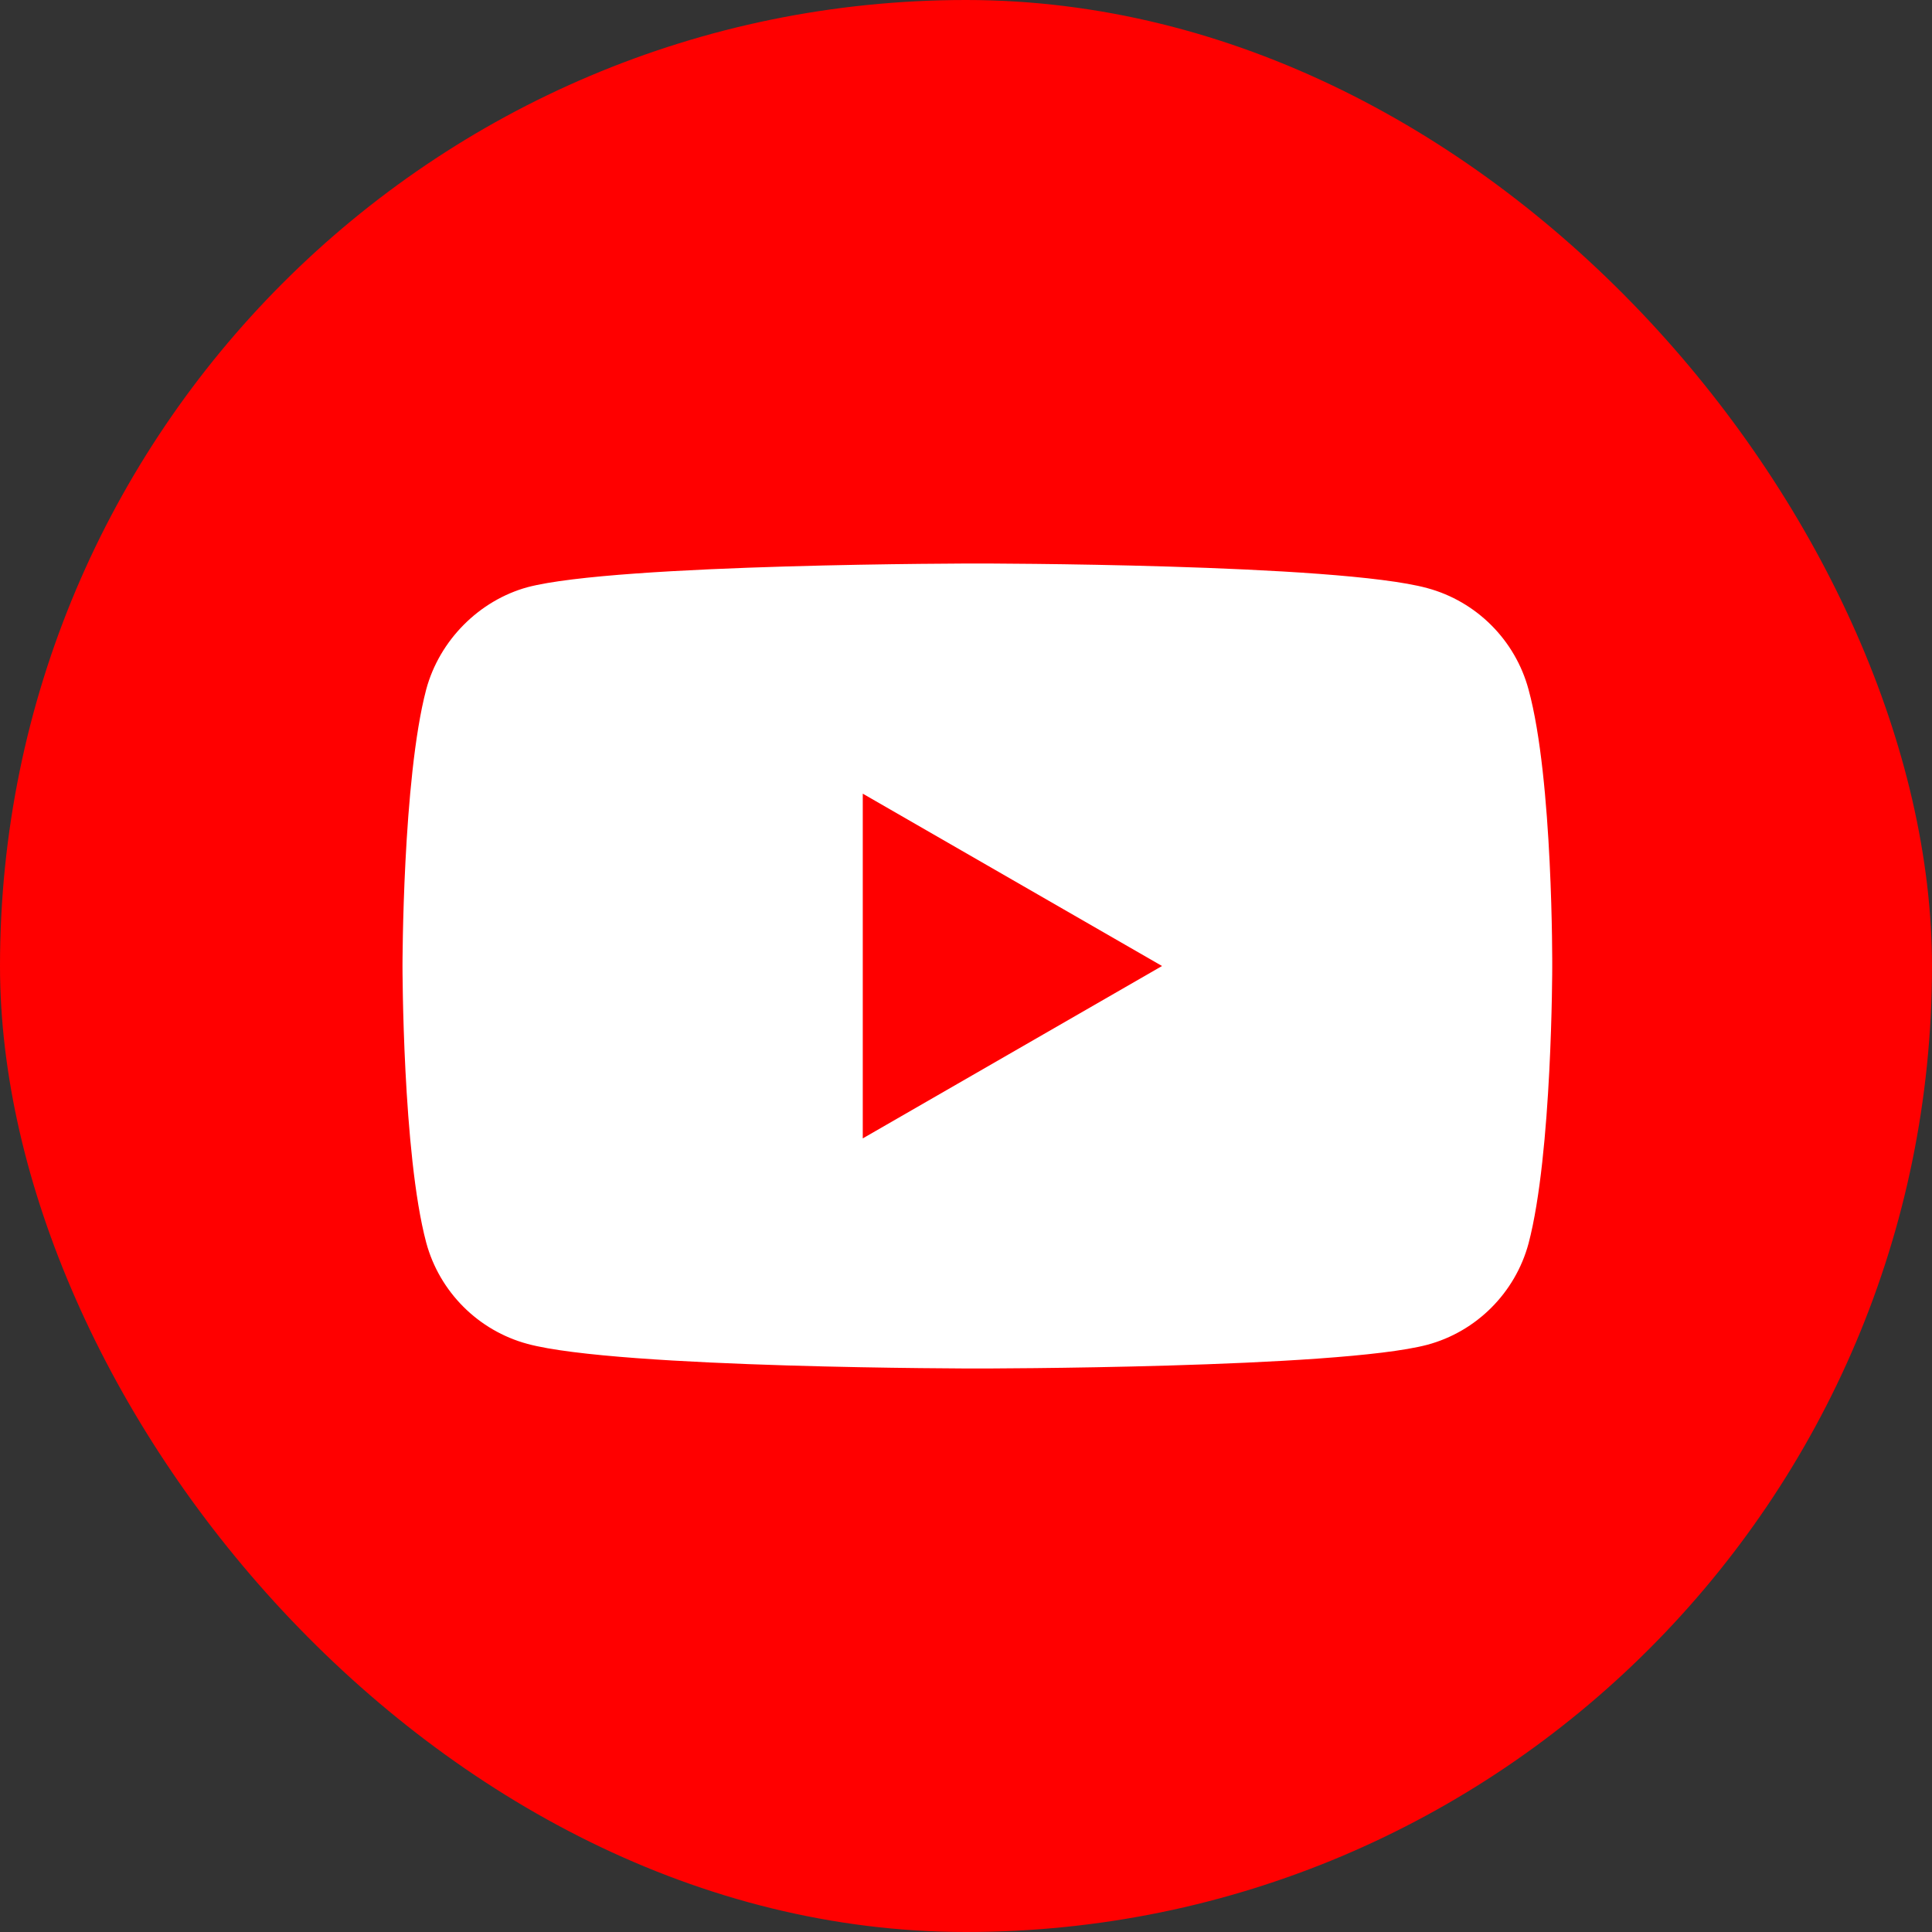
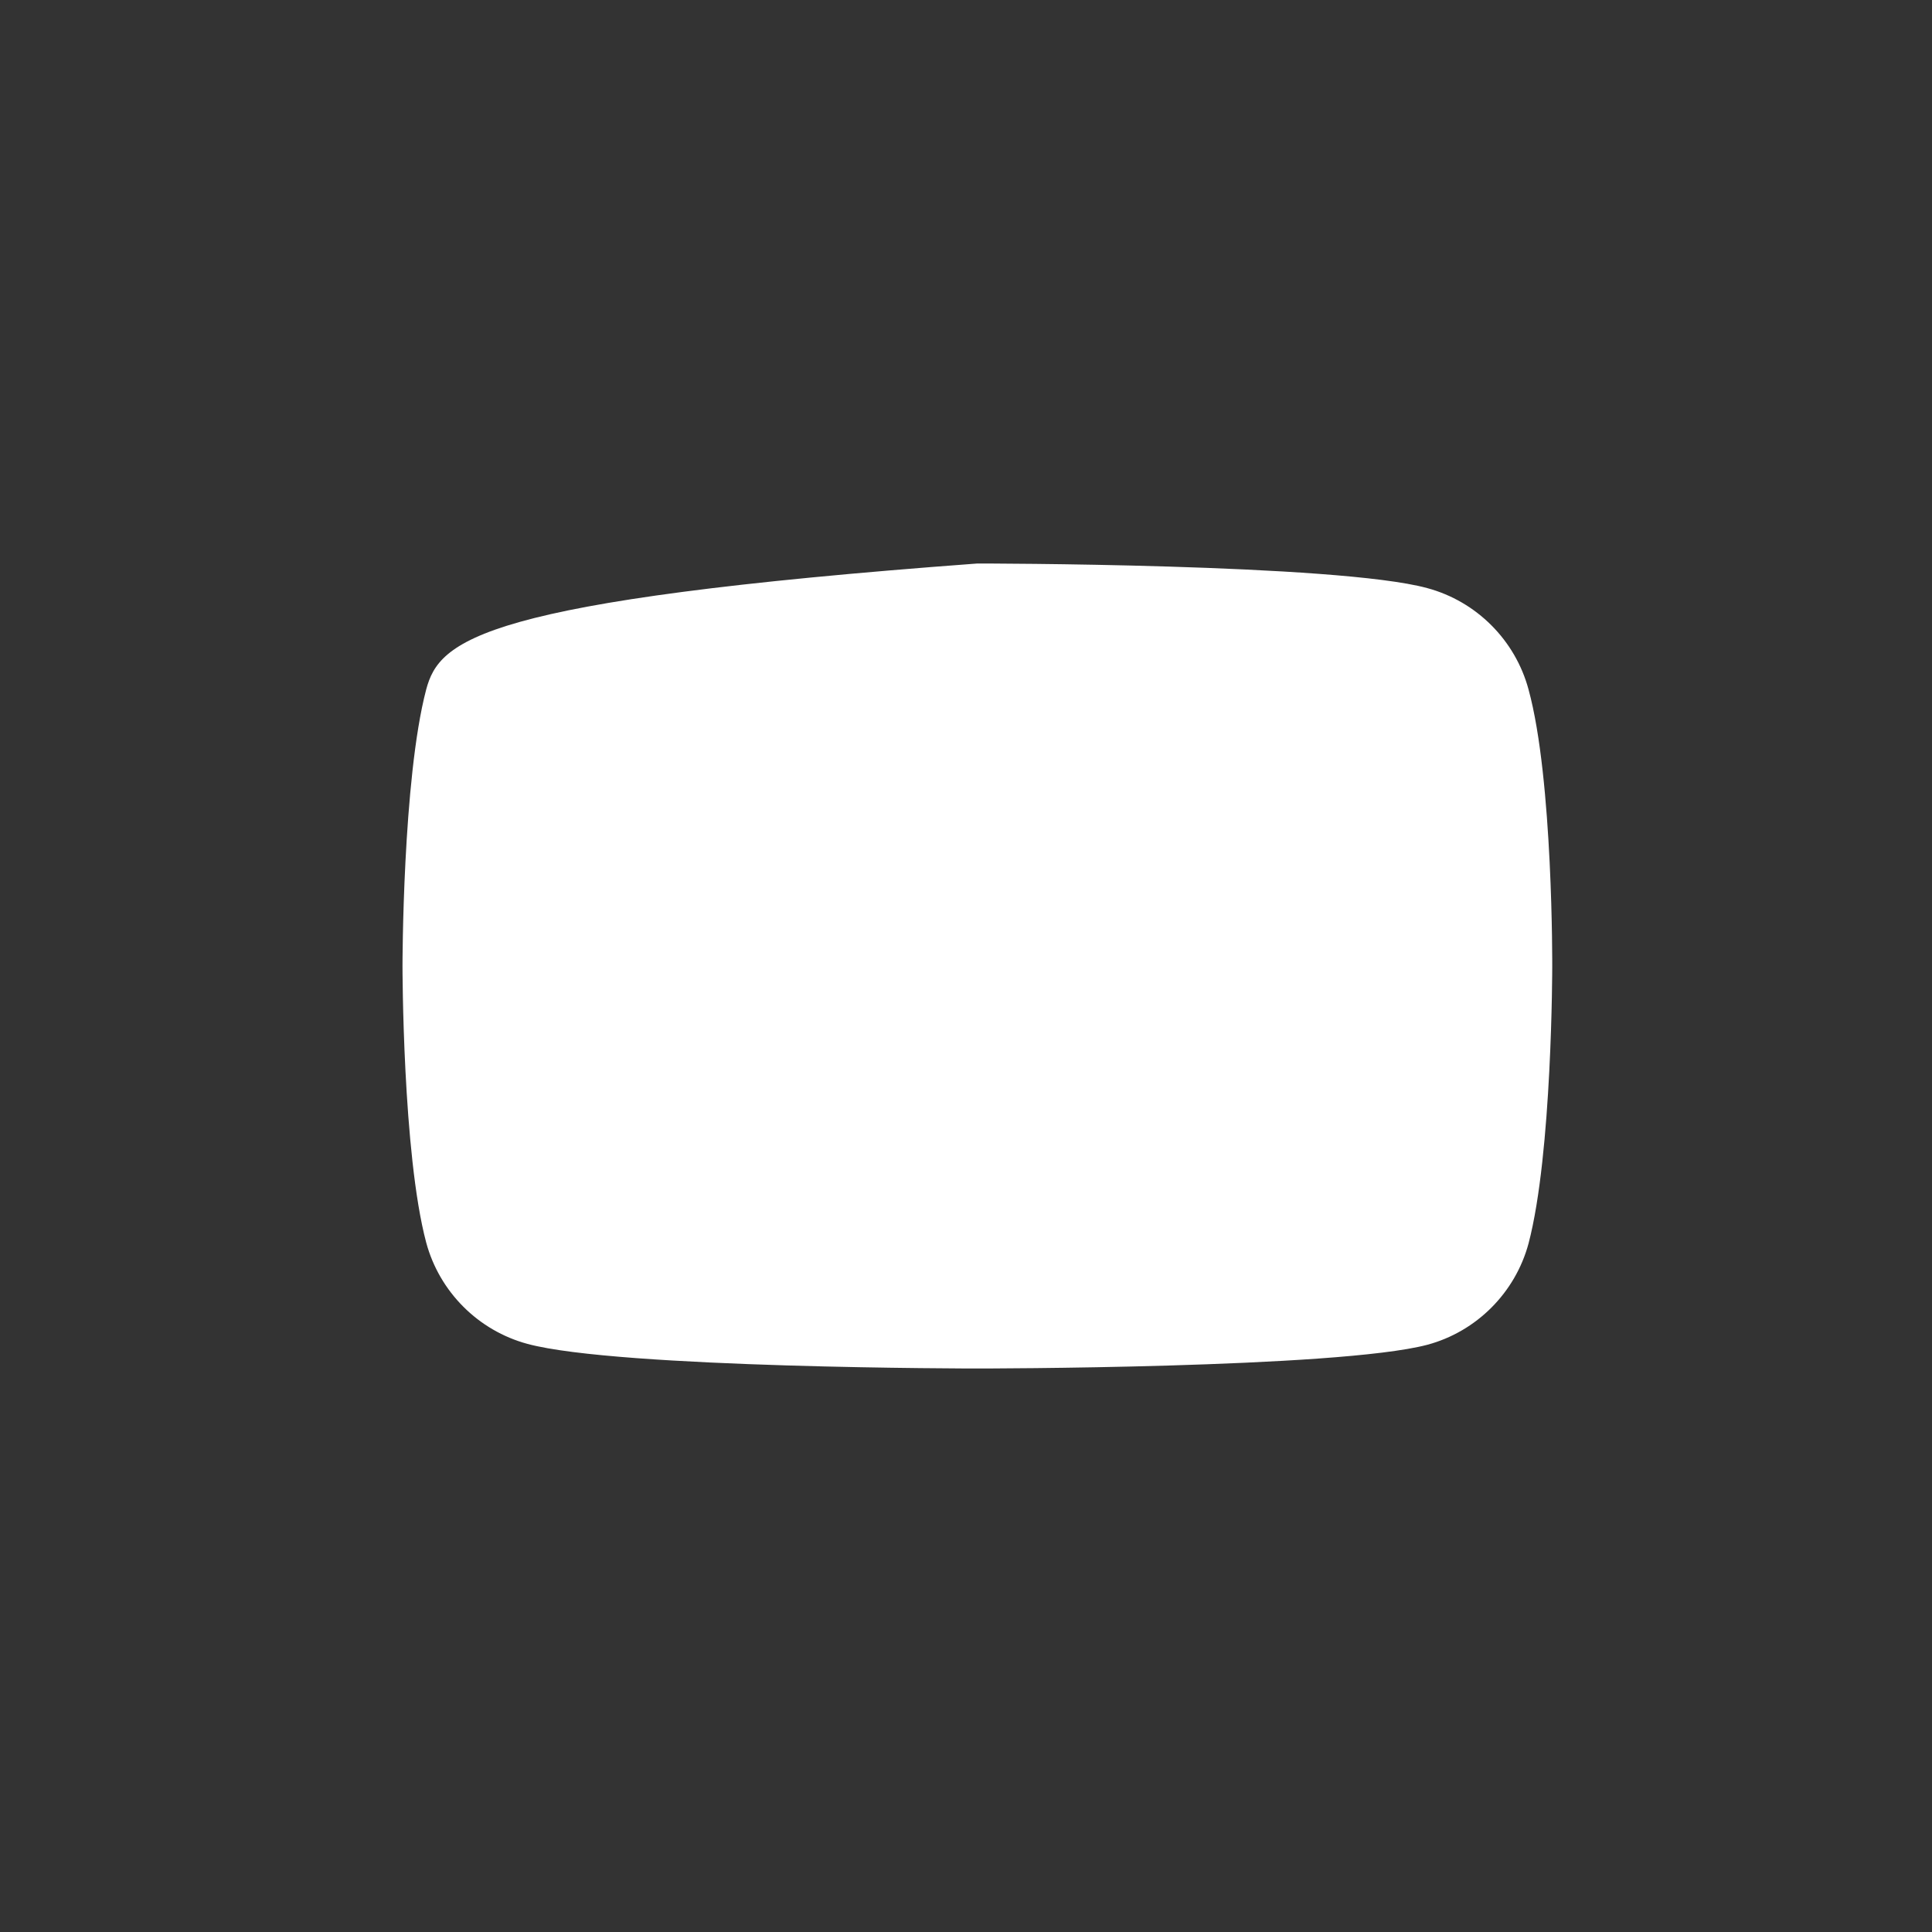
<svg xmlns="http://www.w3.org/2000/svg" width="30" height="30" viewBox="0 0 30 30" fill="none">
  <rect x="0" y="0" width="30" height="30" fill="#333333" stroke="none" />
-   <rect width="30" height="30" rx="15" fill="#FF0000" />
-   <path d="M23.735 10.706C23.529 9.941 22.927 9.338 22.162 9.132C20.765 8.75 15.177 8.75 15.177 8.75C15.177 8.75 9.588 8.75 8.191 9.118C7.441 9.324 6.824 9.941 6.618 10.706C6.25 12.103 6.25 15 6.25 15C6.25 15 6.25 17.912 6.618 19.294C6.824 20.059 7.426 20.662 8.191 20.868C9.603 21.25 15.177 21.25 15.177 21.25C15.177 21.25 20.765 21.25 22.162 20.882C22.927 20.677 23.529 20.073 23.735 19.309C24.103 17.912 24.103 15.015 24.103 15.015C24.103 15.015 24.118 12.103 23.735 10.706Z" fill="white" />
-   <path d="M13.397 17.677L18.044 15L13.397 12.324V17.677Z" fill="#FF0000" />
+   <path d="M23.735 10.706C23.529 9.941 22.927 9.338 22.162 9.132C20.765 8.75 15.177 8.75 15.177 8.75C7.441 9.324 6.824 9.941 6.618 10.706C6.25 12.103 6.25 15 6.25 15C6.25 15 6.25 17.912 6.618 19.294C6.824 20.059 7.426 20.662 8.191 20.868C9.603 21.25 15.177 21.25 15.177 21.25C15.177 21.25 20.765 21.25 22.162 20.882C22.927 20.677 23.529 20.073 23.735 19.309C24.103 17.912 24.103 15.015 24.103 15.015C24.103 15.015 24.118 12.103 23.735 10.706Z" fill="white" />
</svg>